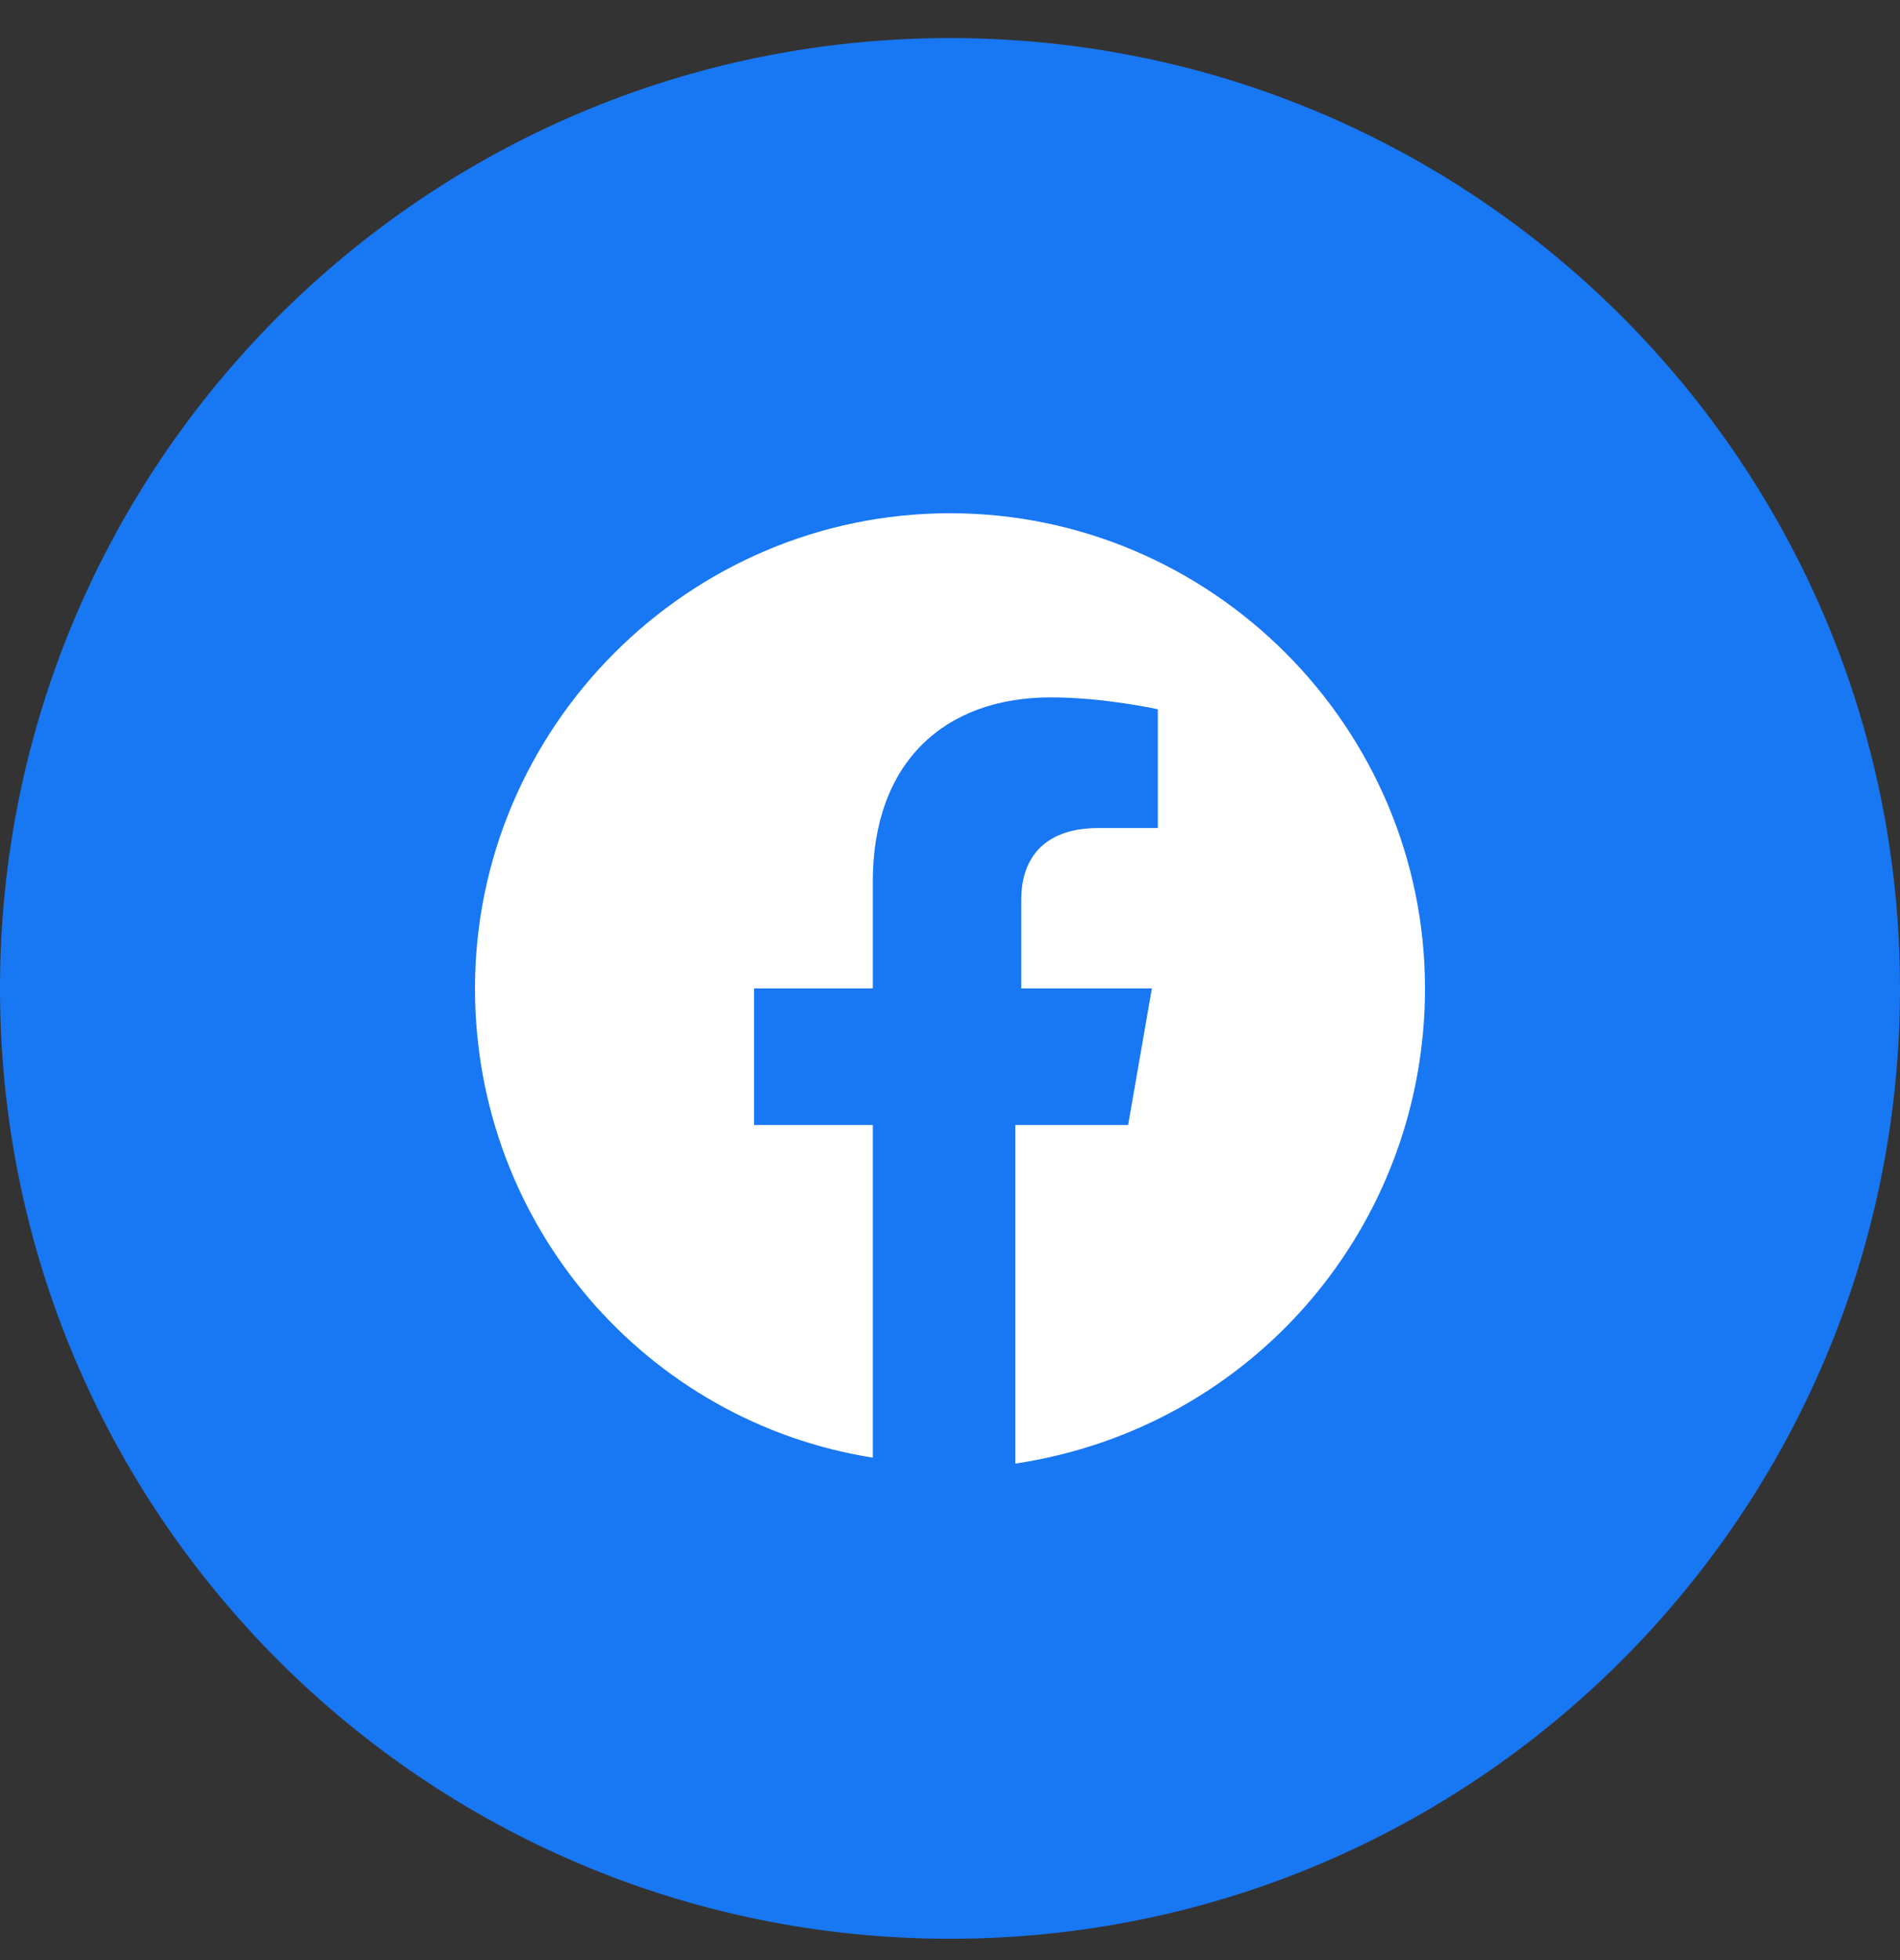
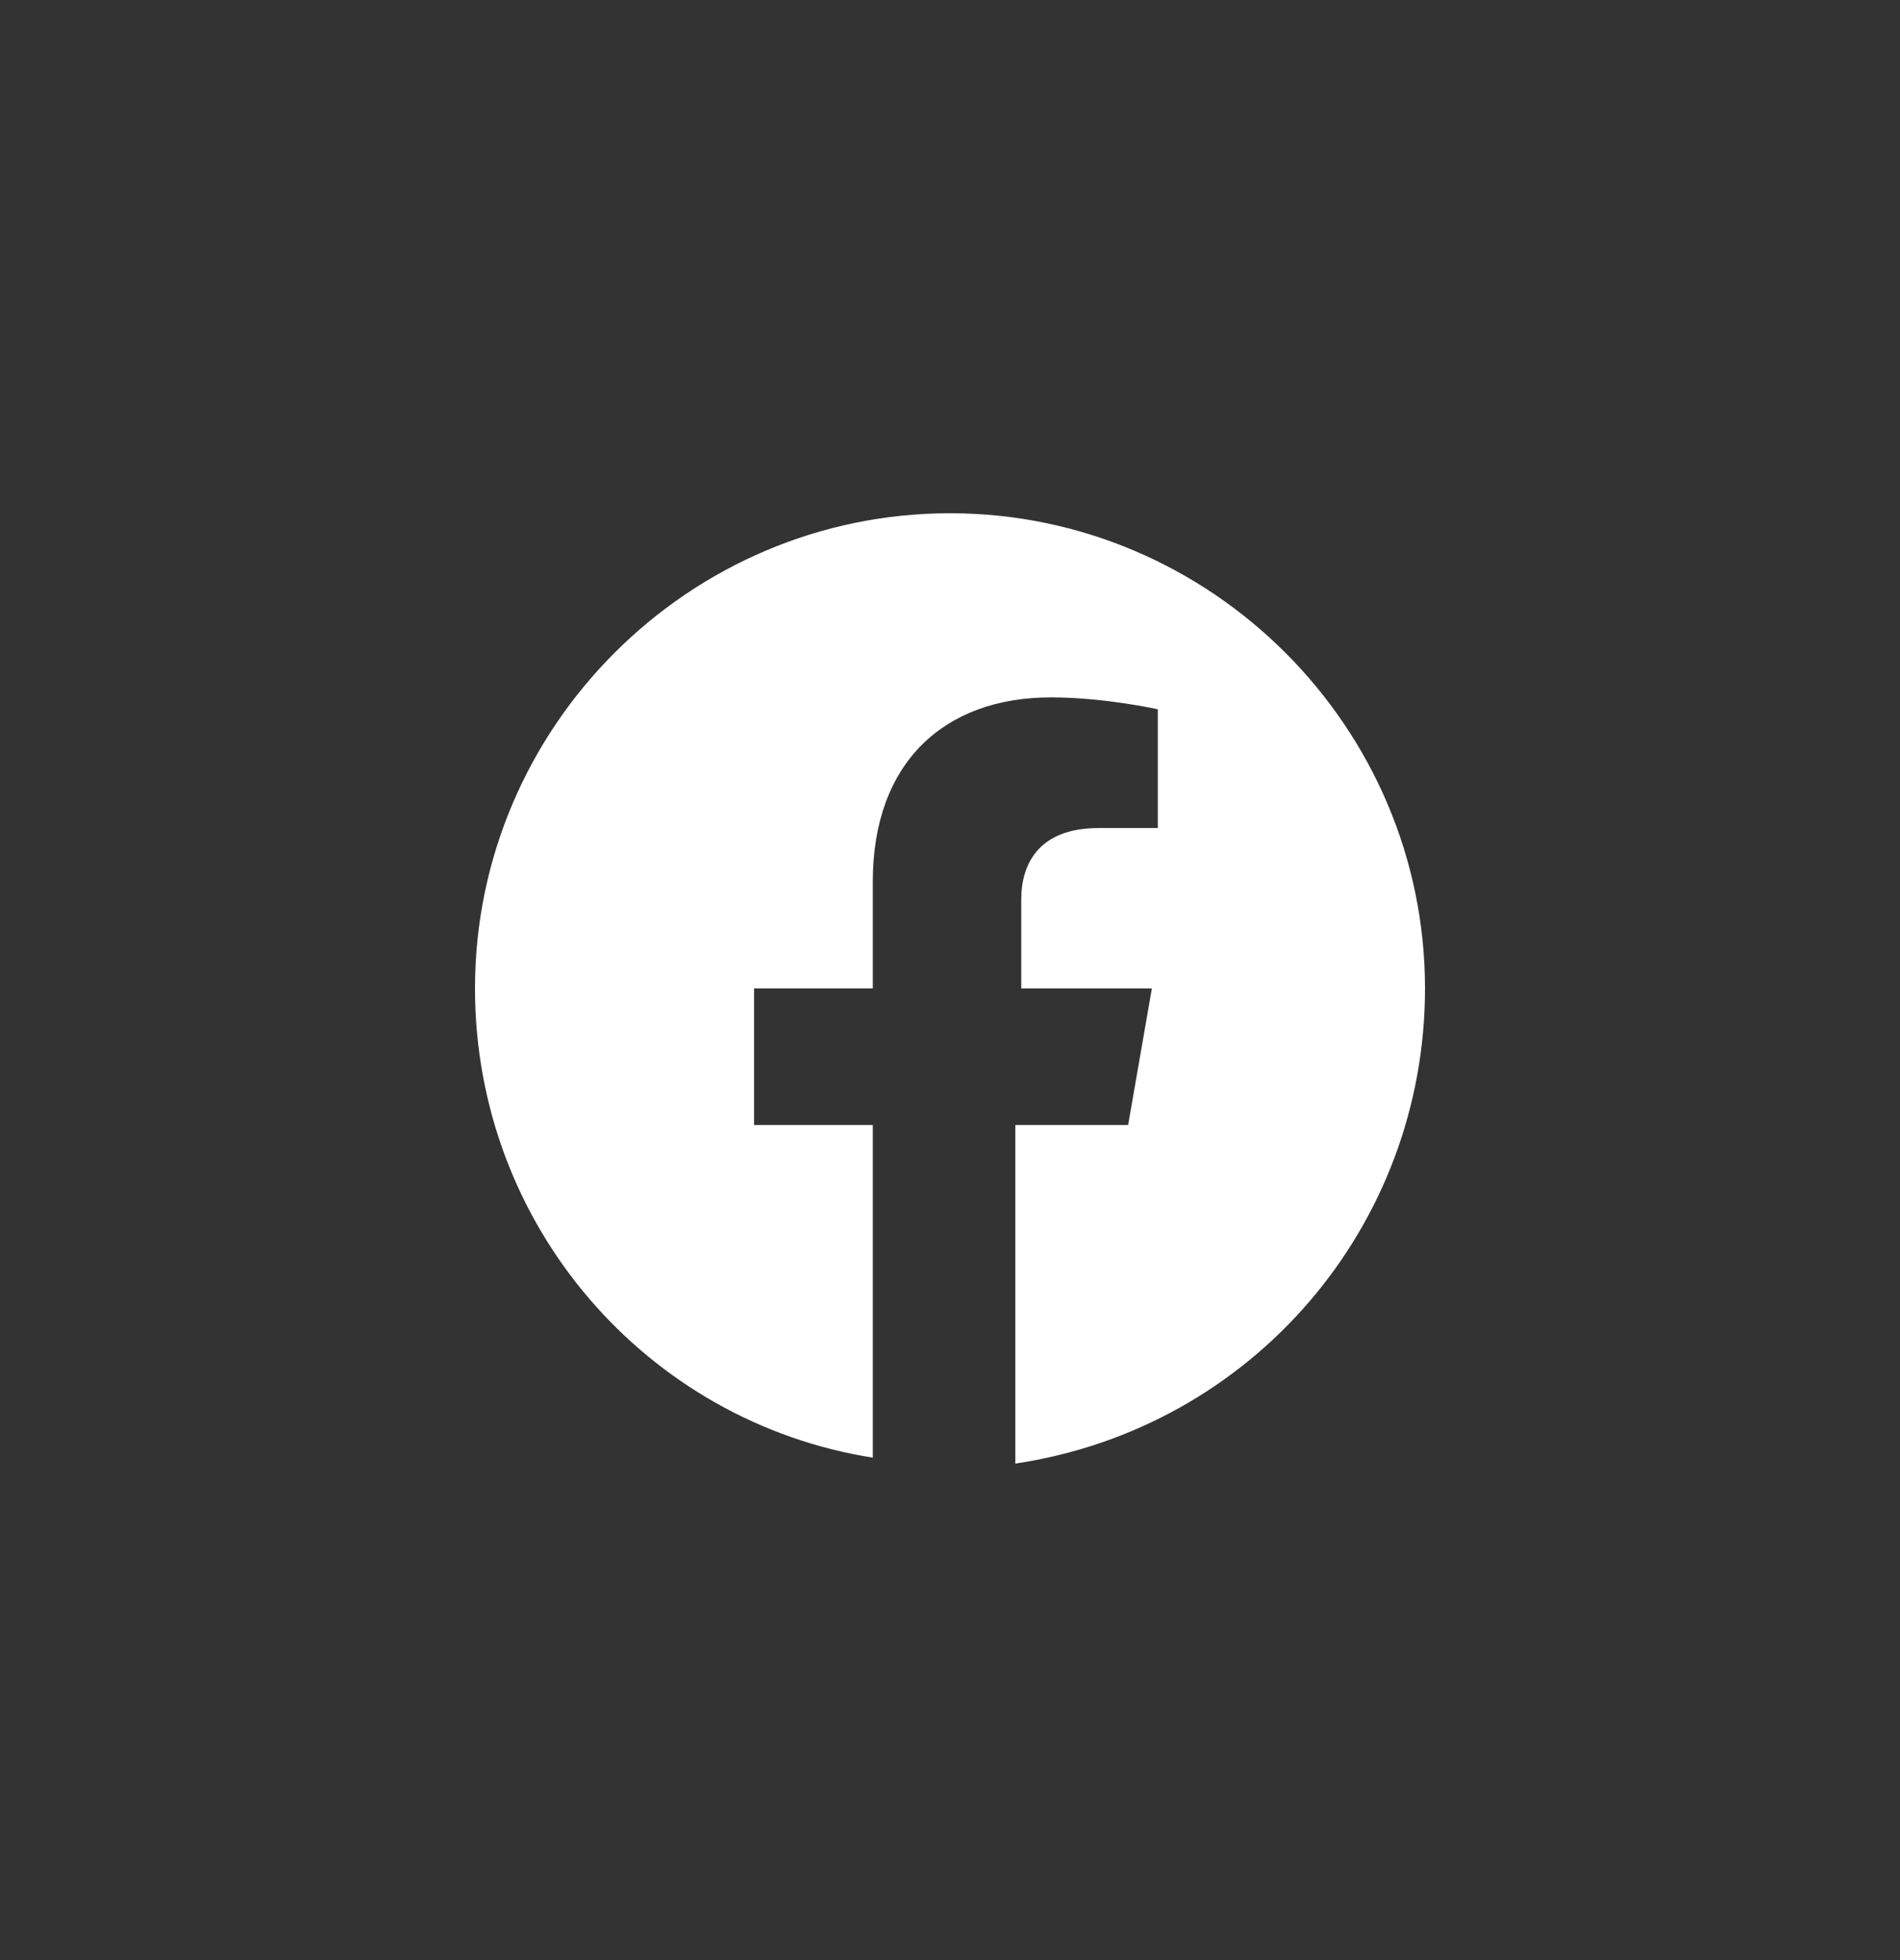
<svg xmlns="http://www.w3.org/2000/svg" width="32" height="33" viewBox="0 0 32 33" fill="none">
  <rect x="0" y="0" width="32" height="33" fill="#333333" stroke="none" />
-   <path d="M32 16.641C32 7.804 24.837 0.641 16 0.641C7.163 0.641 0 7.804 0 16.641C0 25.477 7.163 32.641 16 32.641C24.837 32.641 32 25.477 32 16.641Z" fill="#1877F2" />
  <path d="M24 16.641C24 12.241 20.4 8.641 16 8.641C11.6 8.641 8 12.241 8 16.641C8 20.641 10.9 23.941 14.7 24.541V18.941H12.7V16.641H14.7V14.841C14.7 12.841 15.9 11.741 17.7 11.741C18.6 11.741 19.5 11.941 19.5 11.941V13.941H18.5C17.5 13.941 17.2 14.541 17.2 15.141V16.641H19.4L19 18.941H17.1V24.641C21.1 24.041 24 20.641 24 16.641Z" fill="white" />
</svg>